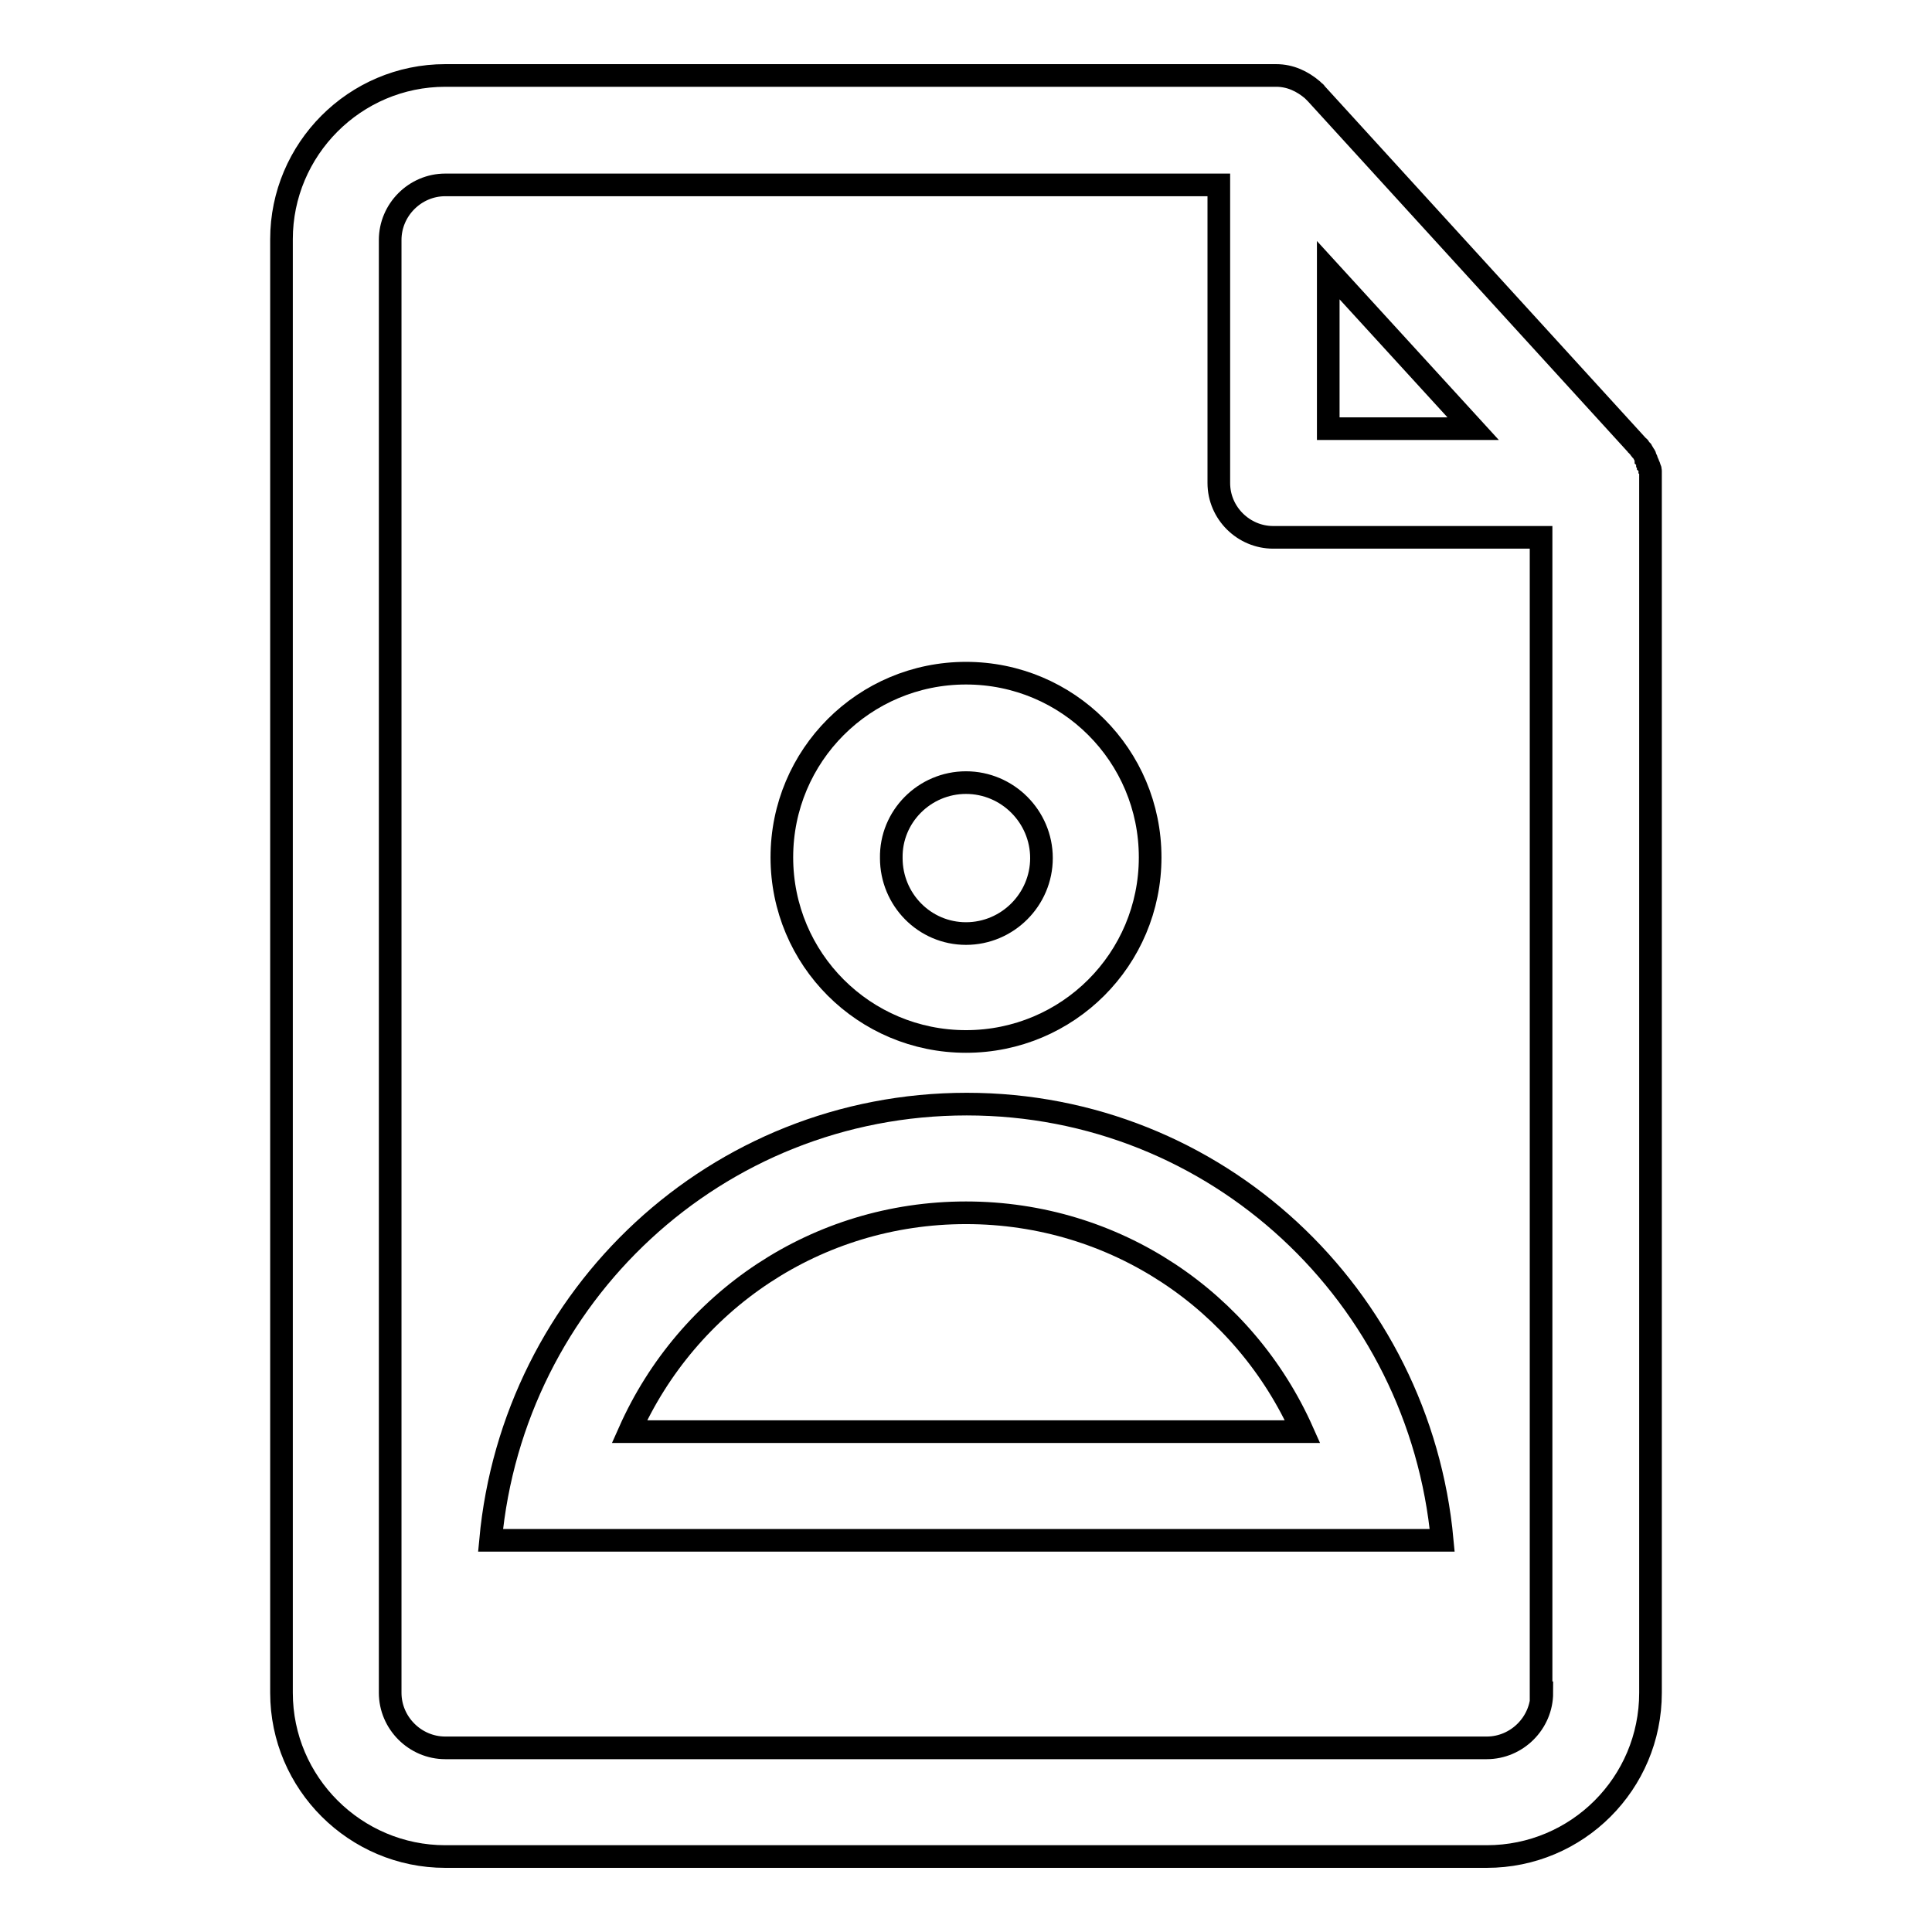
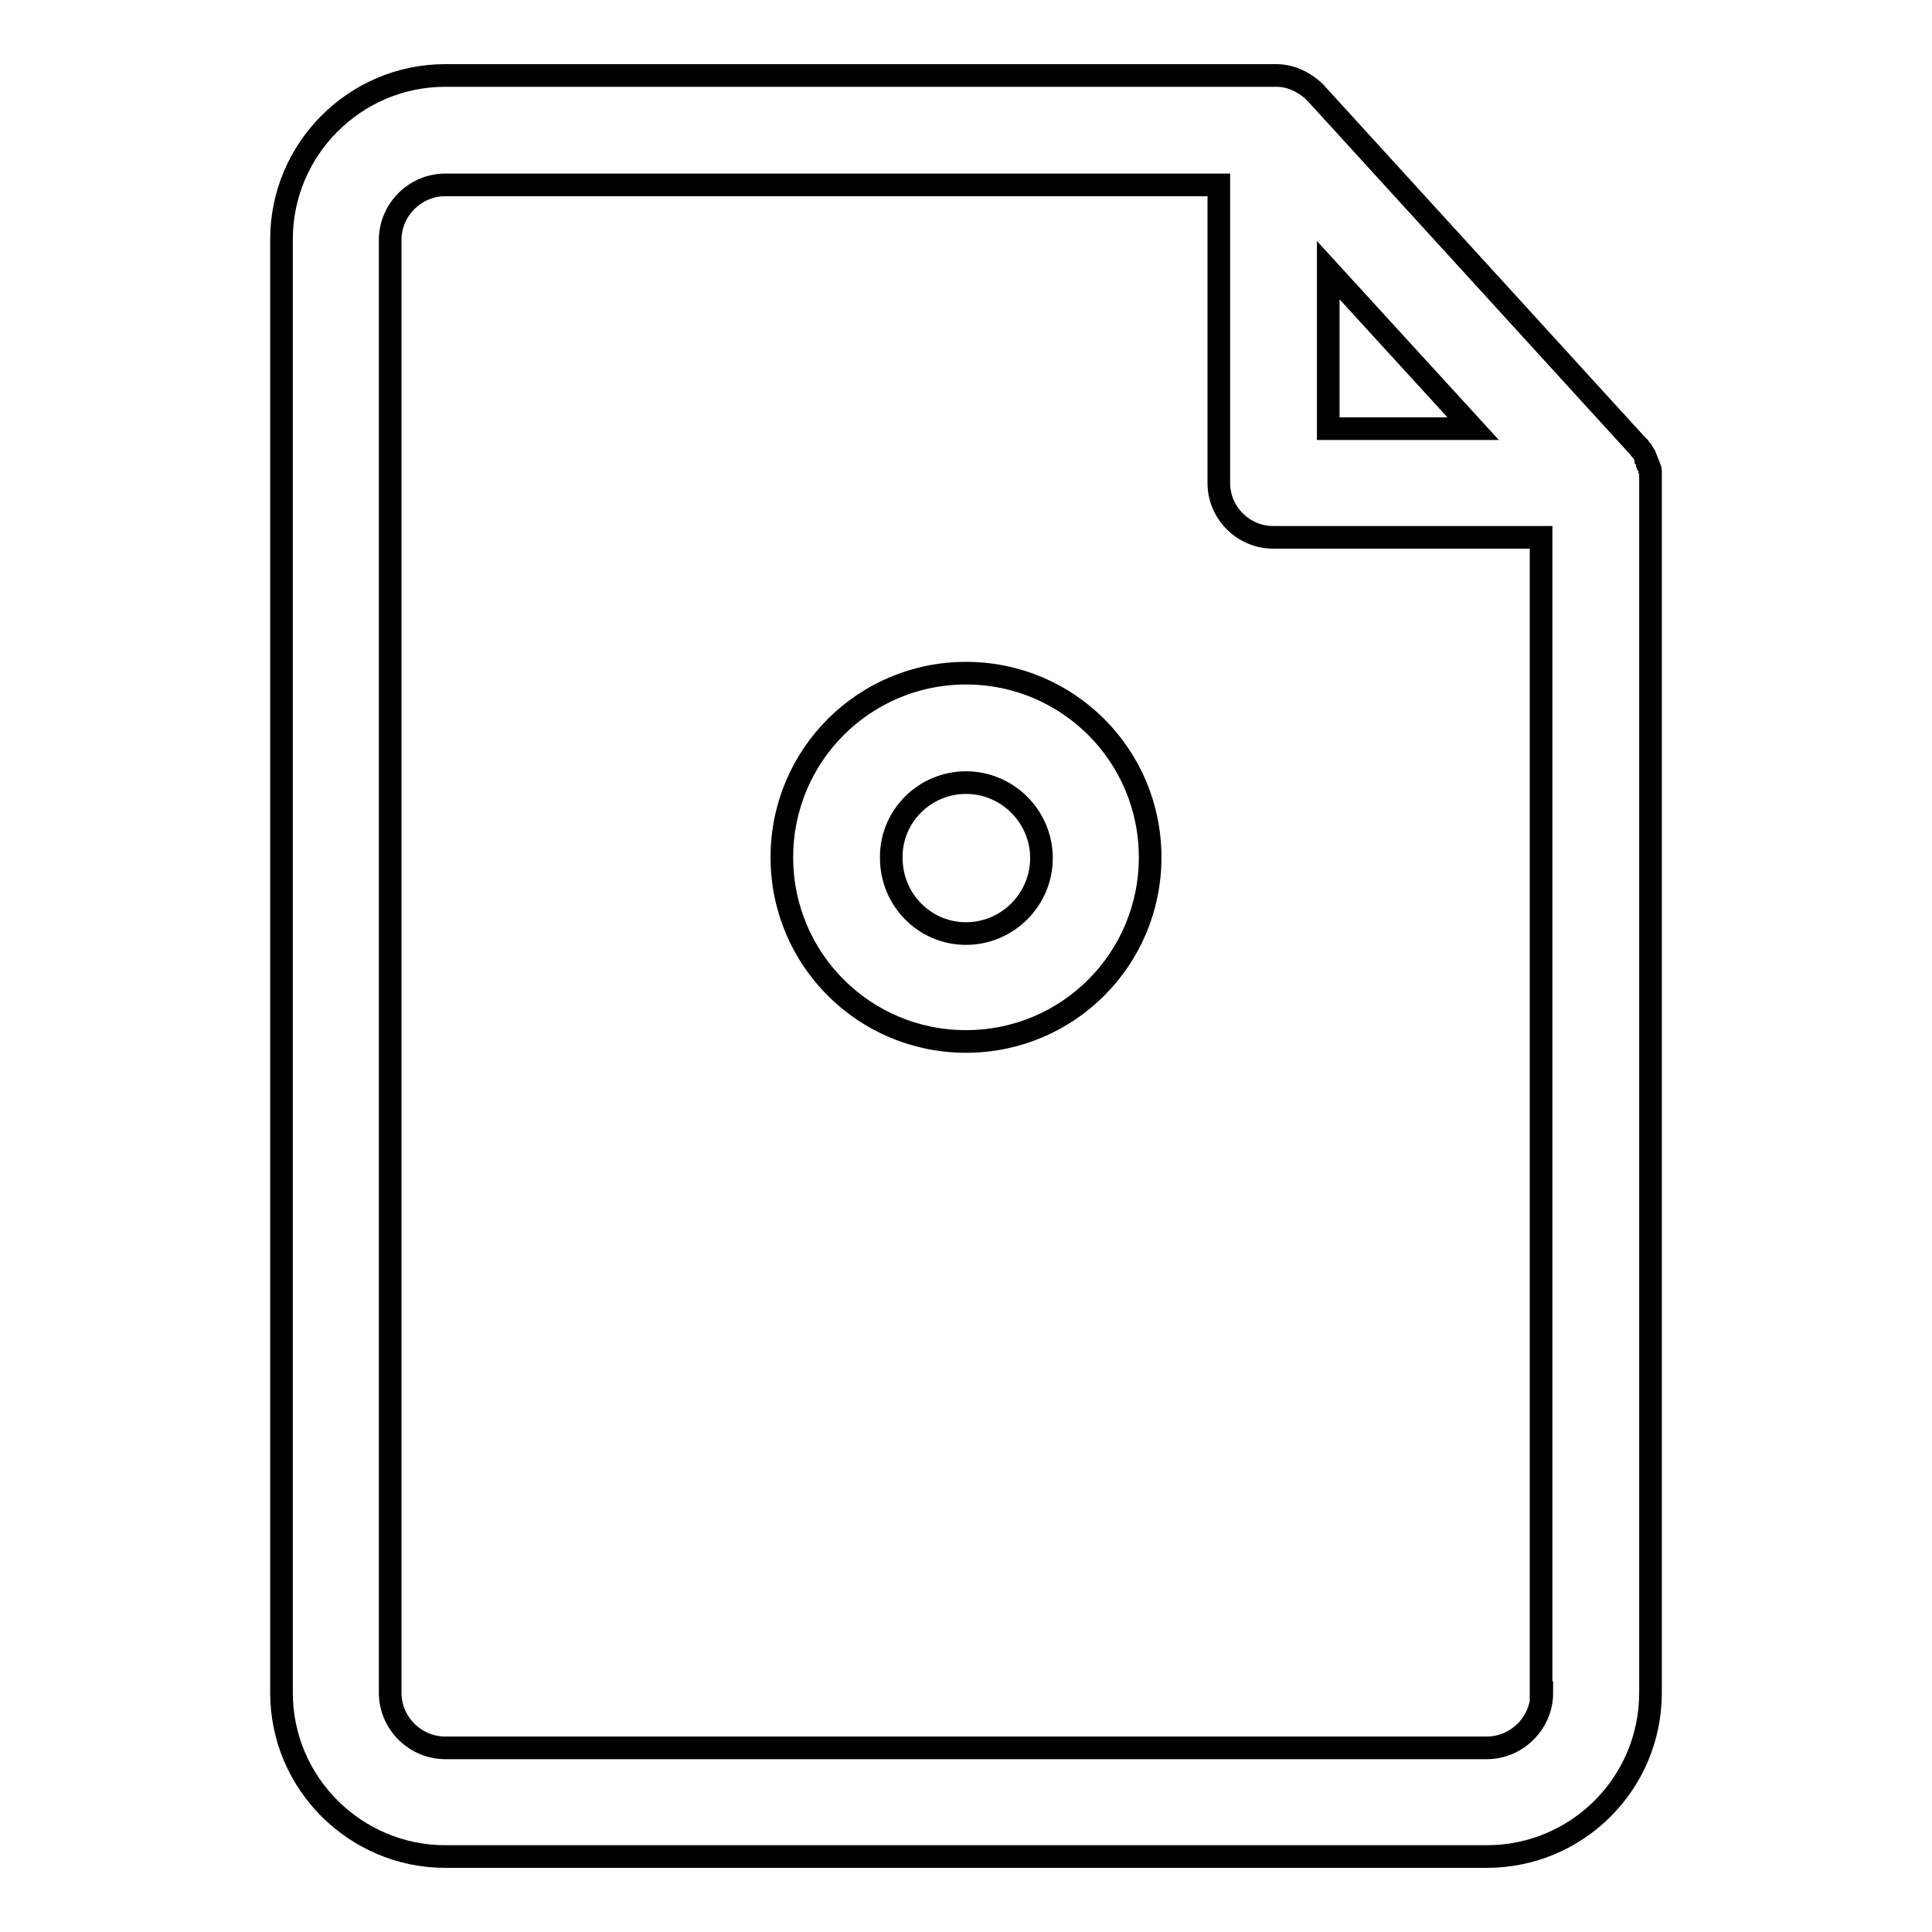
<svg xmlns="http://www.w3.org/2000/svg" version="1.1" x="0px" y="0px" viewBox="0 0 256 256" enable-background="new 0 0 256 256" xml:space="preserve">
  <g>
    <g>
      <path stroke-width="3" fill-opacity="0" stroke="#000000" d="M218.7,63.9c0-0.2,0-0.4,0-0.6c0-0.1,0-0.1,0-0.2c0-0.1,0-0.3,0-0.4c0-0.1,0-0.2,0-0.3c0-0.1,0-0.2-0.1-0.3c0-0.2-0.1-0.4-0.2-0.5c0-0.1,0-0.2-0.1-0.3c0-0.1-0.1-0.2-0.1-0.3c0-0.1-0.1-0.2-0.1-0.2c0-0.1-0.1-0.2-0.1-0.3c0-0.1-0.1-0.2-0.1-0.2c-0.1-0.2-0.2-0.3-0.3-0.5c0-0.1-0.1-0.1-0.2-0.2c-0.1-0.1-0.1-0.2-0.2-0.3c0,0,0-0.1-0.1-0.1l-42.7-46.8c0,0-0.1-0.1-0.1-0.1c0-0.1-0.1-0.1-0.2-0.2c-0.1-0.1-0.1-0.1-0.2-0.2c-1.3-1.1-2.9-1.9-4.8-1.9H59c-12,0-21.7,9.8-21.7,21.7v192.6c0,12,9.8,21.7,21.7,21.7h138c12,0,21.7-9.7,21.7-21.7V63.9L218.7,63.9L218.7,63.9z M176,35.8l19.2,21H176V35.8z M204.3,224.3c0,4-3.3,7.3-7.3,7.3H59c-4,0-7.3-3.3-7.3-7.3V31.8c0-4,3.3-7.3,7.3-7.3h102.5V64c0,4,3.3,7.2,7.2,7.2h35.5V224.3L204.3,224.3z" />
      <path stroke-width="3" fill-opacity="0" stroke="#000000" d="M128,138c13.5,0,24.4-10.9,24.4-24.4c0-13.5-10.9-24.4-24.4-24.4c-13.5,0-24.4,10.9-24.4,24.4C103.6,127.1,114.5,138,128,138z M128,103.7c5.5,0,10,4.5,10,10c0,5.5-4.5,10-10,10c-5.5,0-9.9-4.5-9.9-10C118,108.2,122.5,103.7,128,103.7z" />
-       <path stroke-width="3" fill-opacity="0" stroke="#000000" d="M65,204.1h126.1c-3-32.4-29.9-57.8-63-57.8C94.9,146.3,68,171.7,65,204.1L65,204.1z M172.6,189.7H83.4c7.7-17.3,24.8-29,44.6-29C147.8,160.7,164.9,172.4,172.6,189.7L172.6,189.7z" />
    </g>
  </g>
</svg>